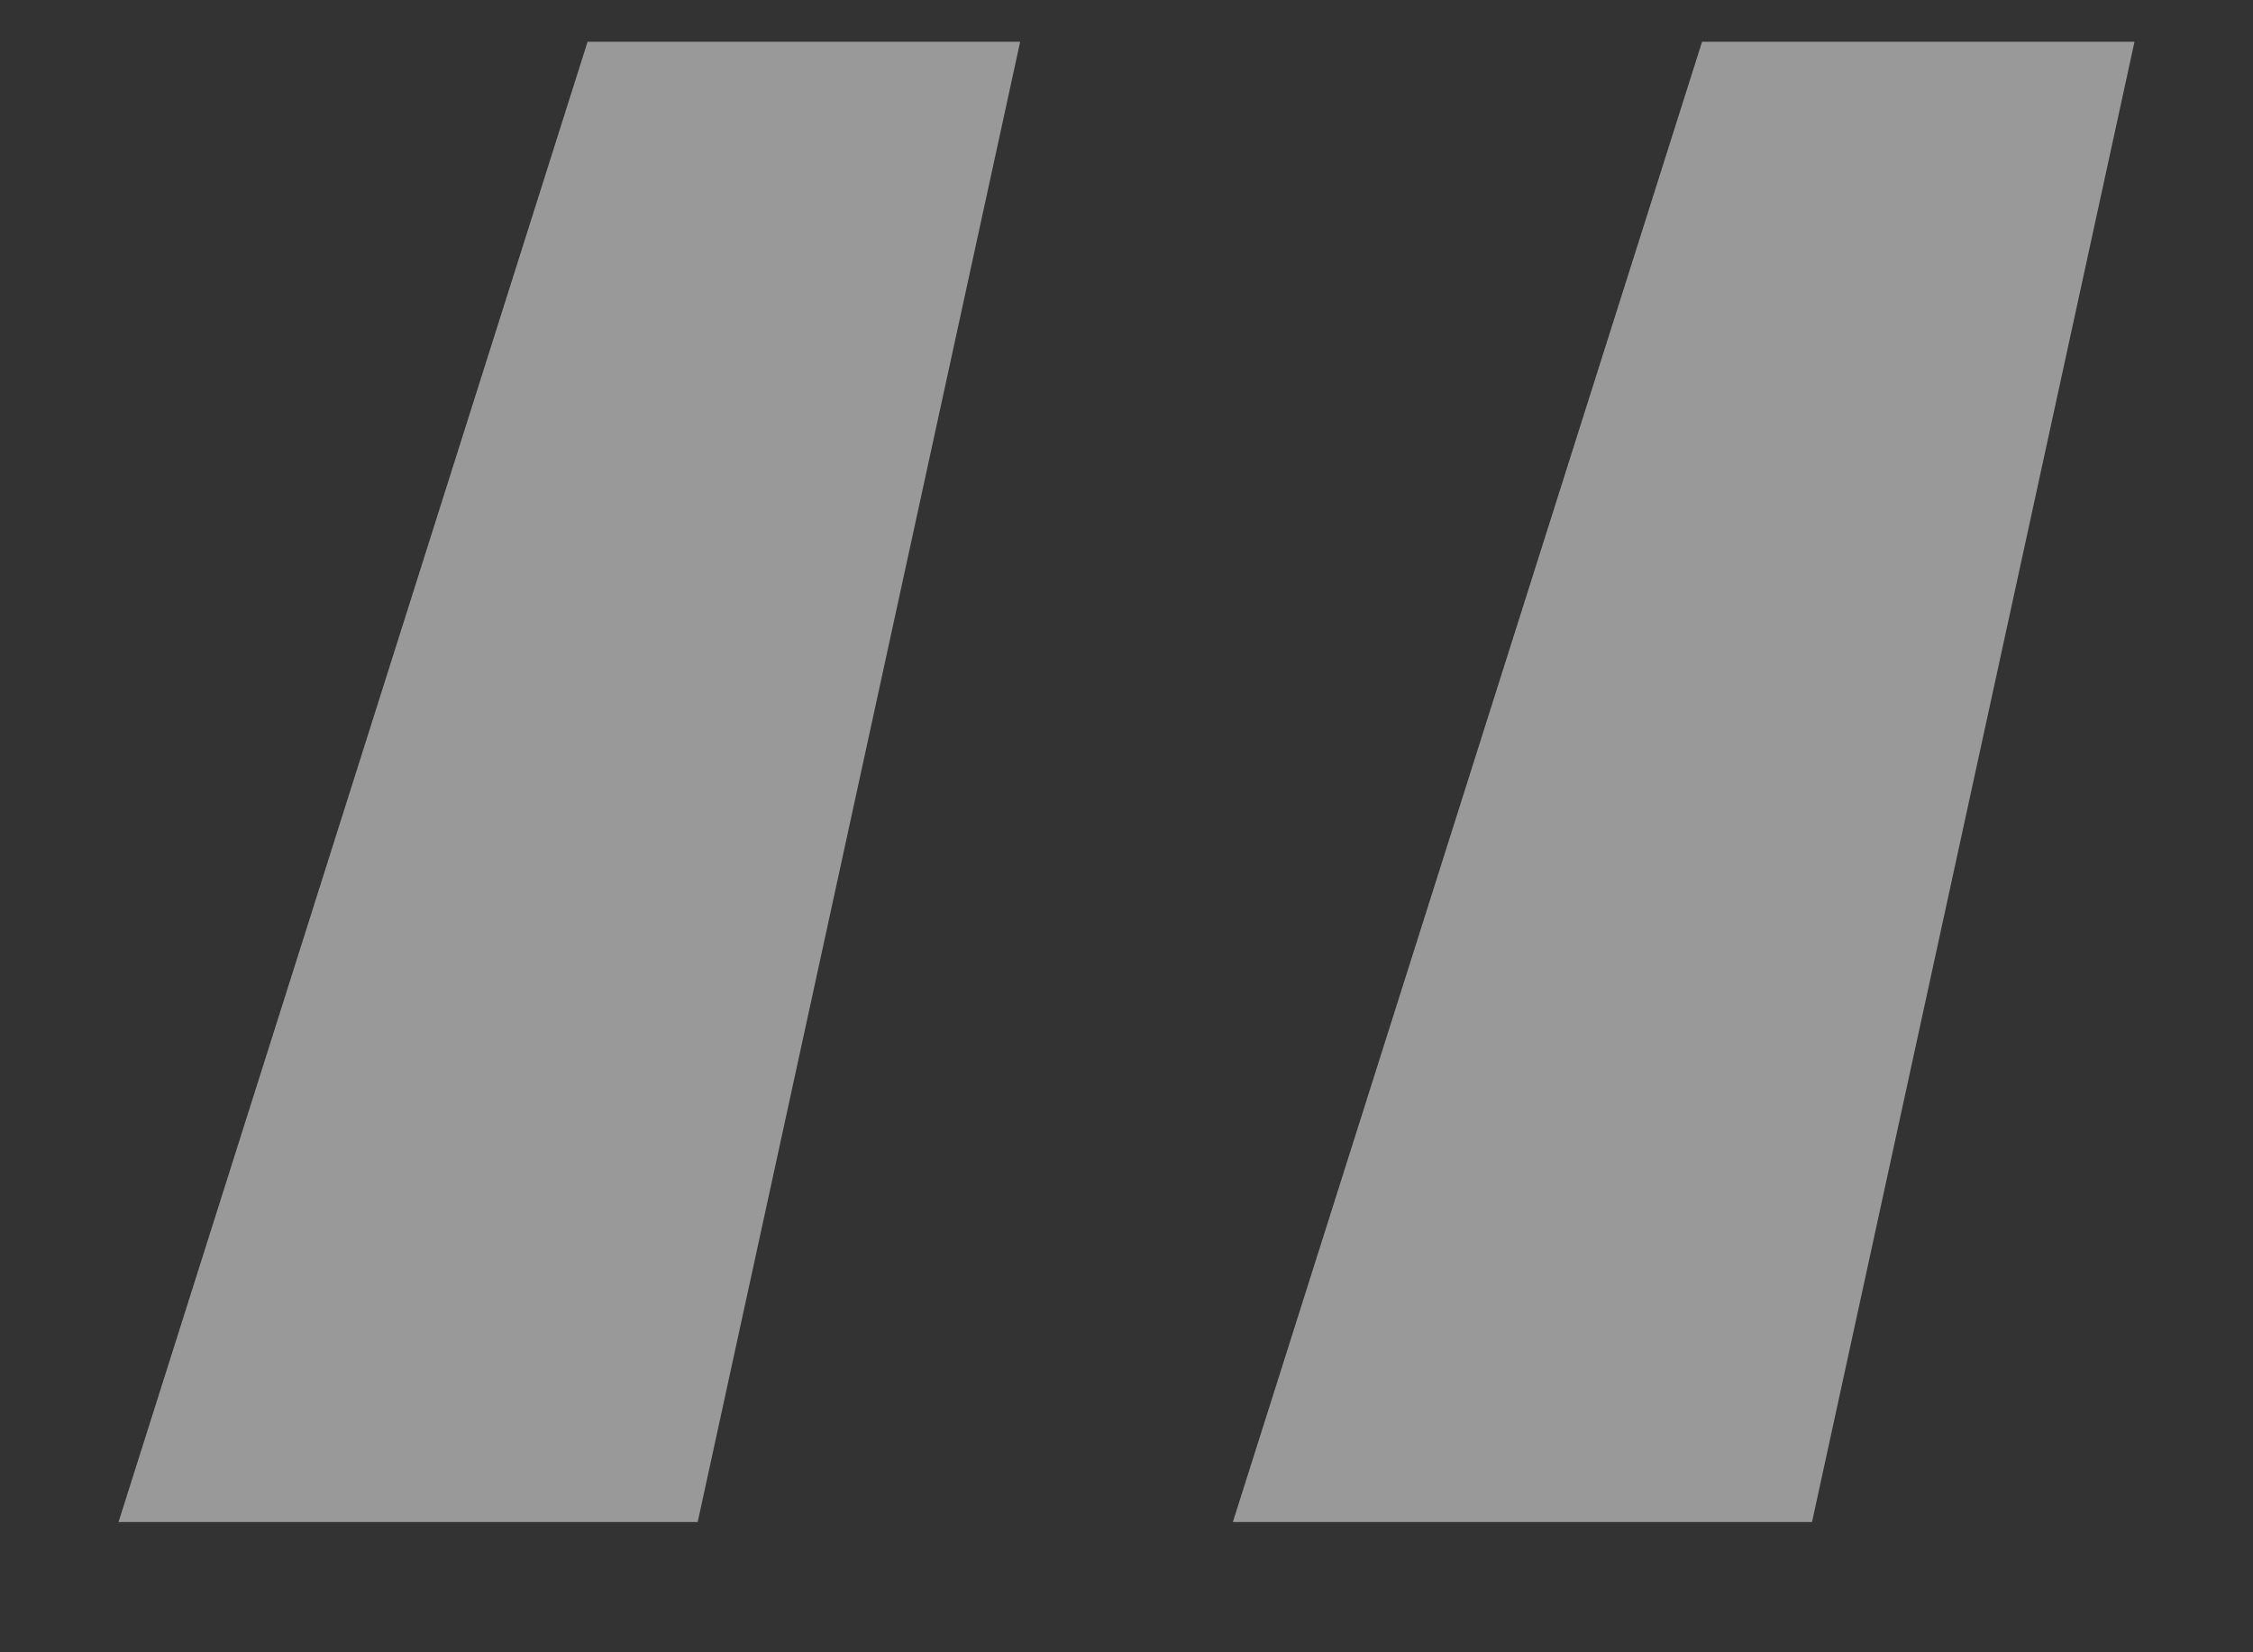
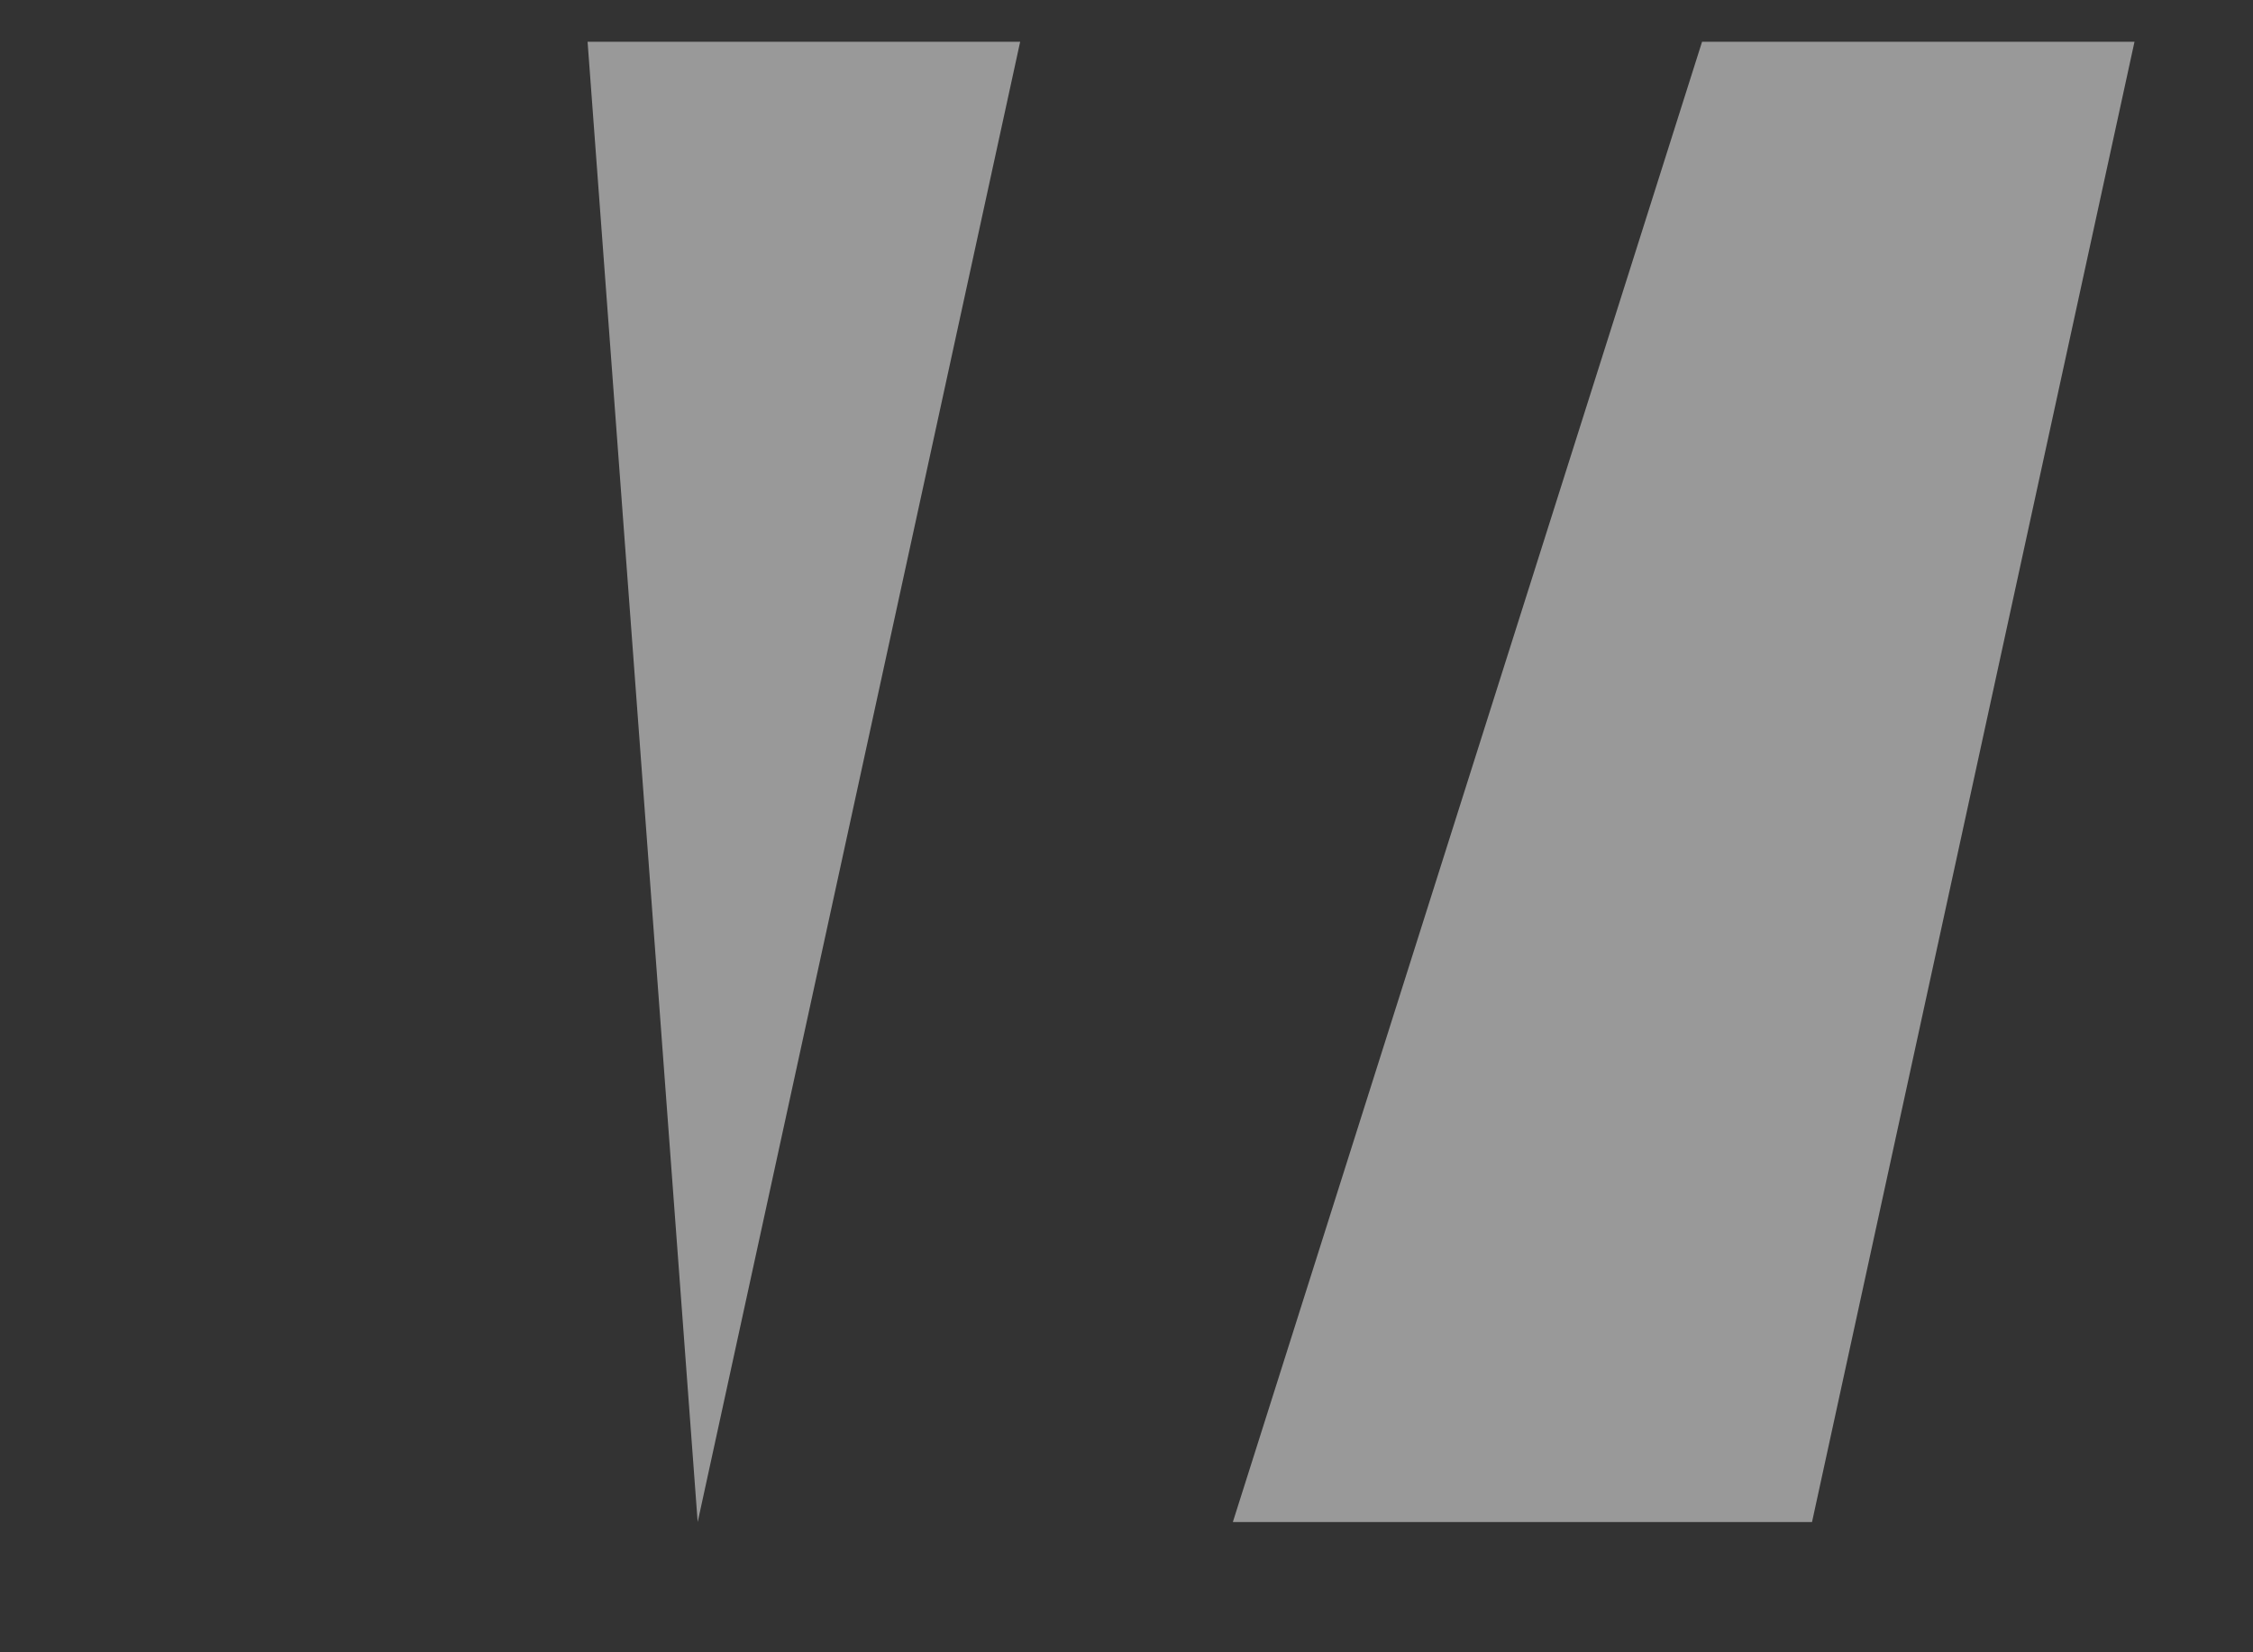
<svg xmlns="http://www.w3.org/2000/svg" width="15px" height="11px" viewBox="0 0 15 11" version="1.1">
  <rect x="0" y="0" width="15" height="11" fill="#333333" stroke="none" />
  <title>„ copy</title>
  <g id="Page-1" stroke="none" stroke-width="1" fill="none" fill-rule="evenodd" opacity="0.501">
    <g id="Sumosan-–-Buba-(v2)" transform="translate(-355, -1425)" fill="#FFFFFF" fill-rule="nonzero">
      <g id="Group-12" transform="translate(117, 1275.104)">
        <g id="Group-3" transform="translate(0, 89.674)">
-           <path d="M242.645,70.355 L244.792,60.5 L241.912,60.5 L238.789,70.355 L242.645,70.355 Z M250.064,70.355 L252.211,60.5 L249.332,60.5 L246.208,70.355 L250.064,70.355 Z" id="„-copy" />
+           <path d="M242.645,70.355 L244.792,60.5 L241.912,60.5 L242.645,70.355 Z M250.064,70.355 L252.211,60.5 L249.332,60.5 L246.208,70.355 L250.064,70.355 Z" id="„-copy" />
        </g>
      </g>
    </g>
  </g>
</svg>